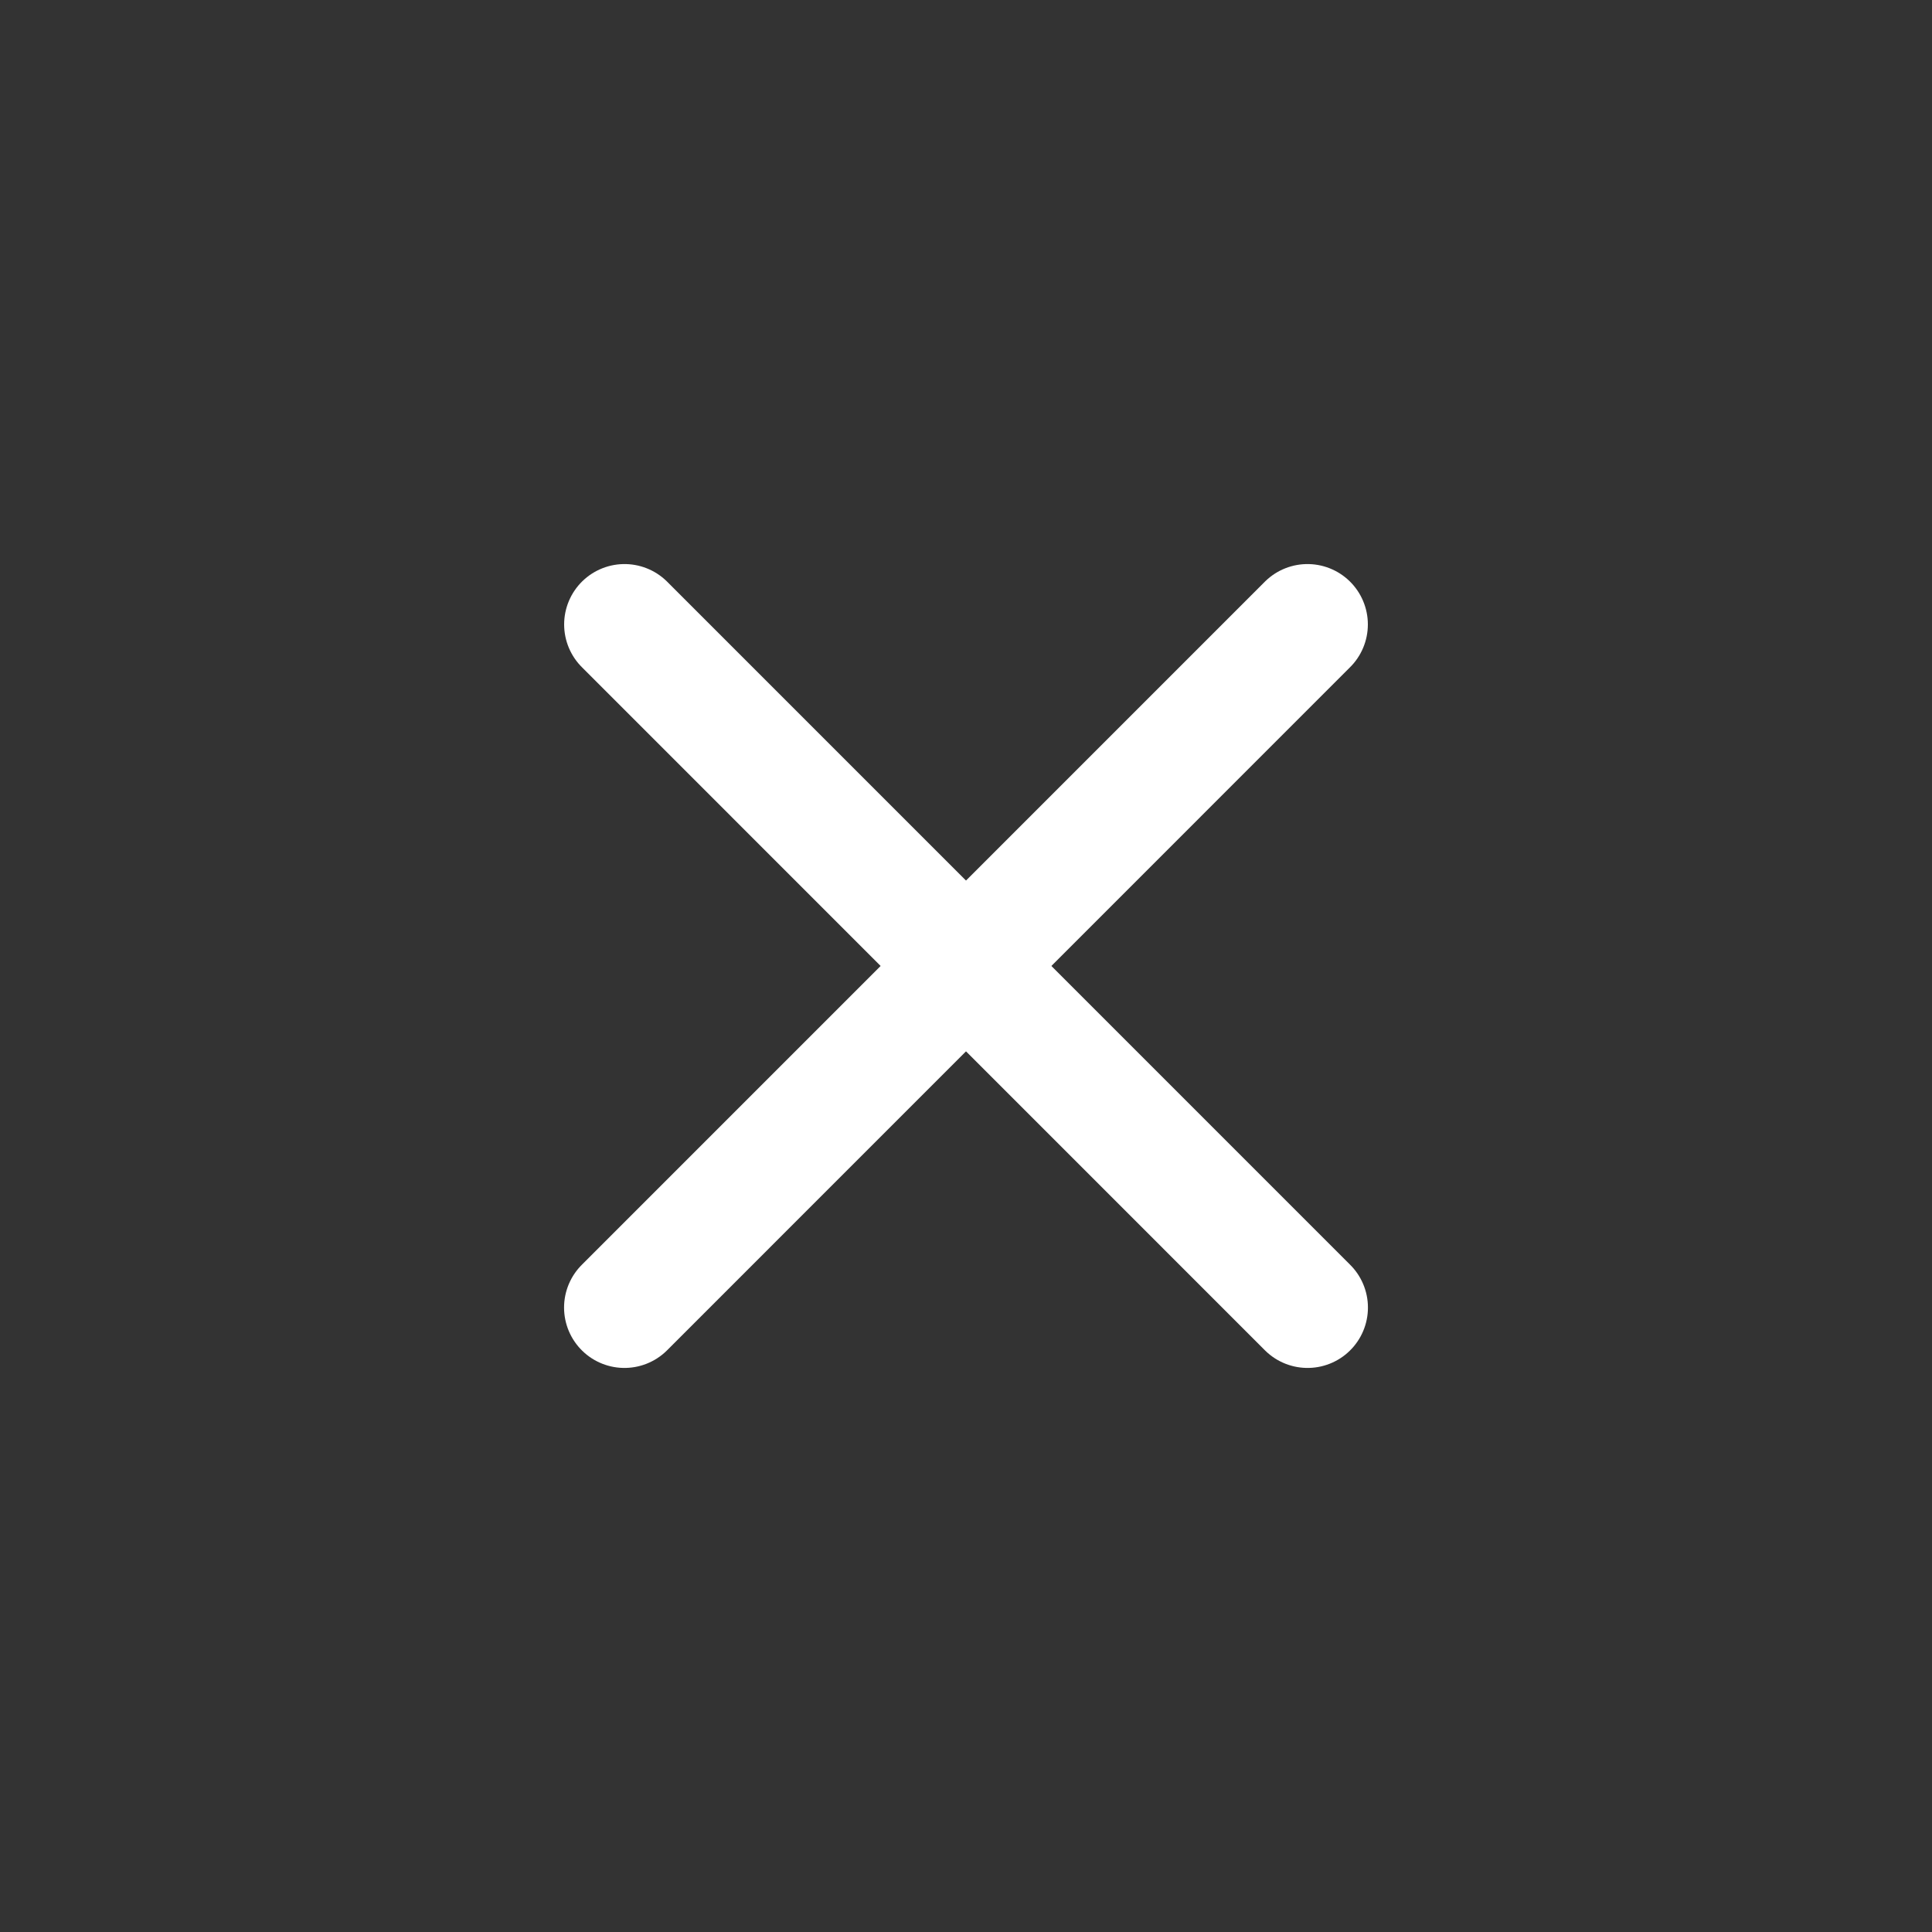
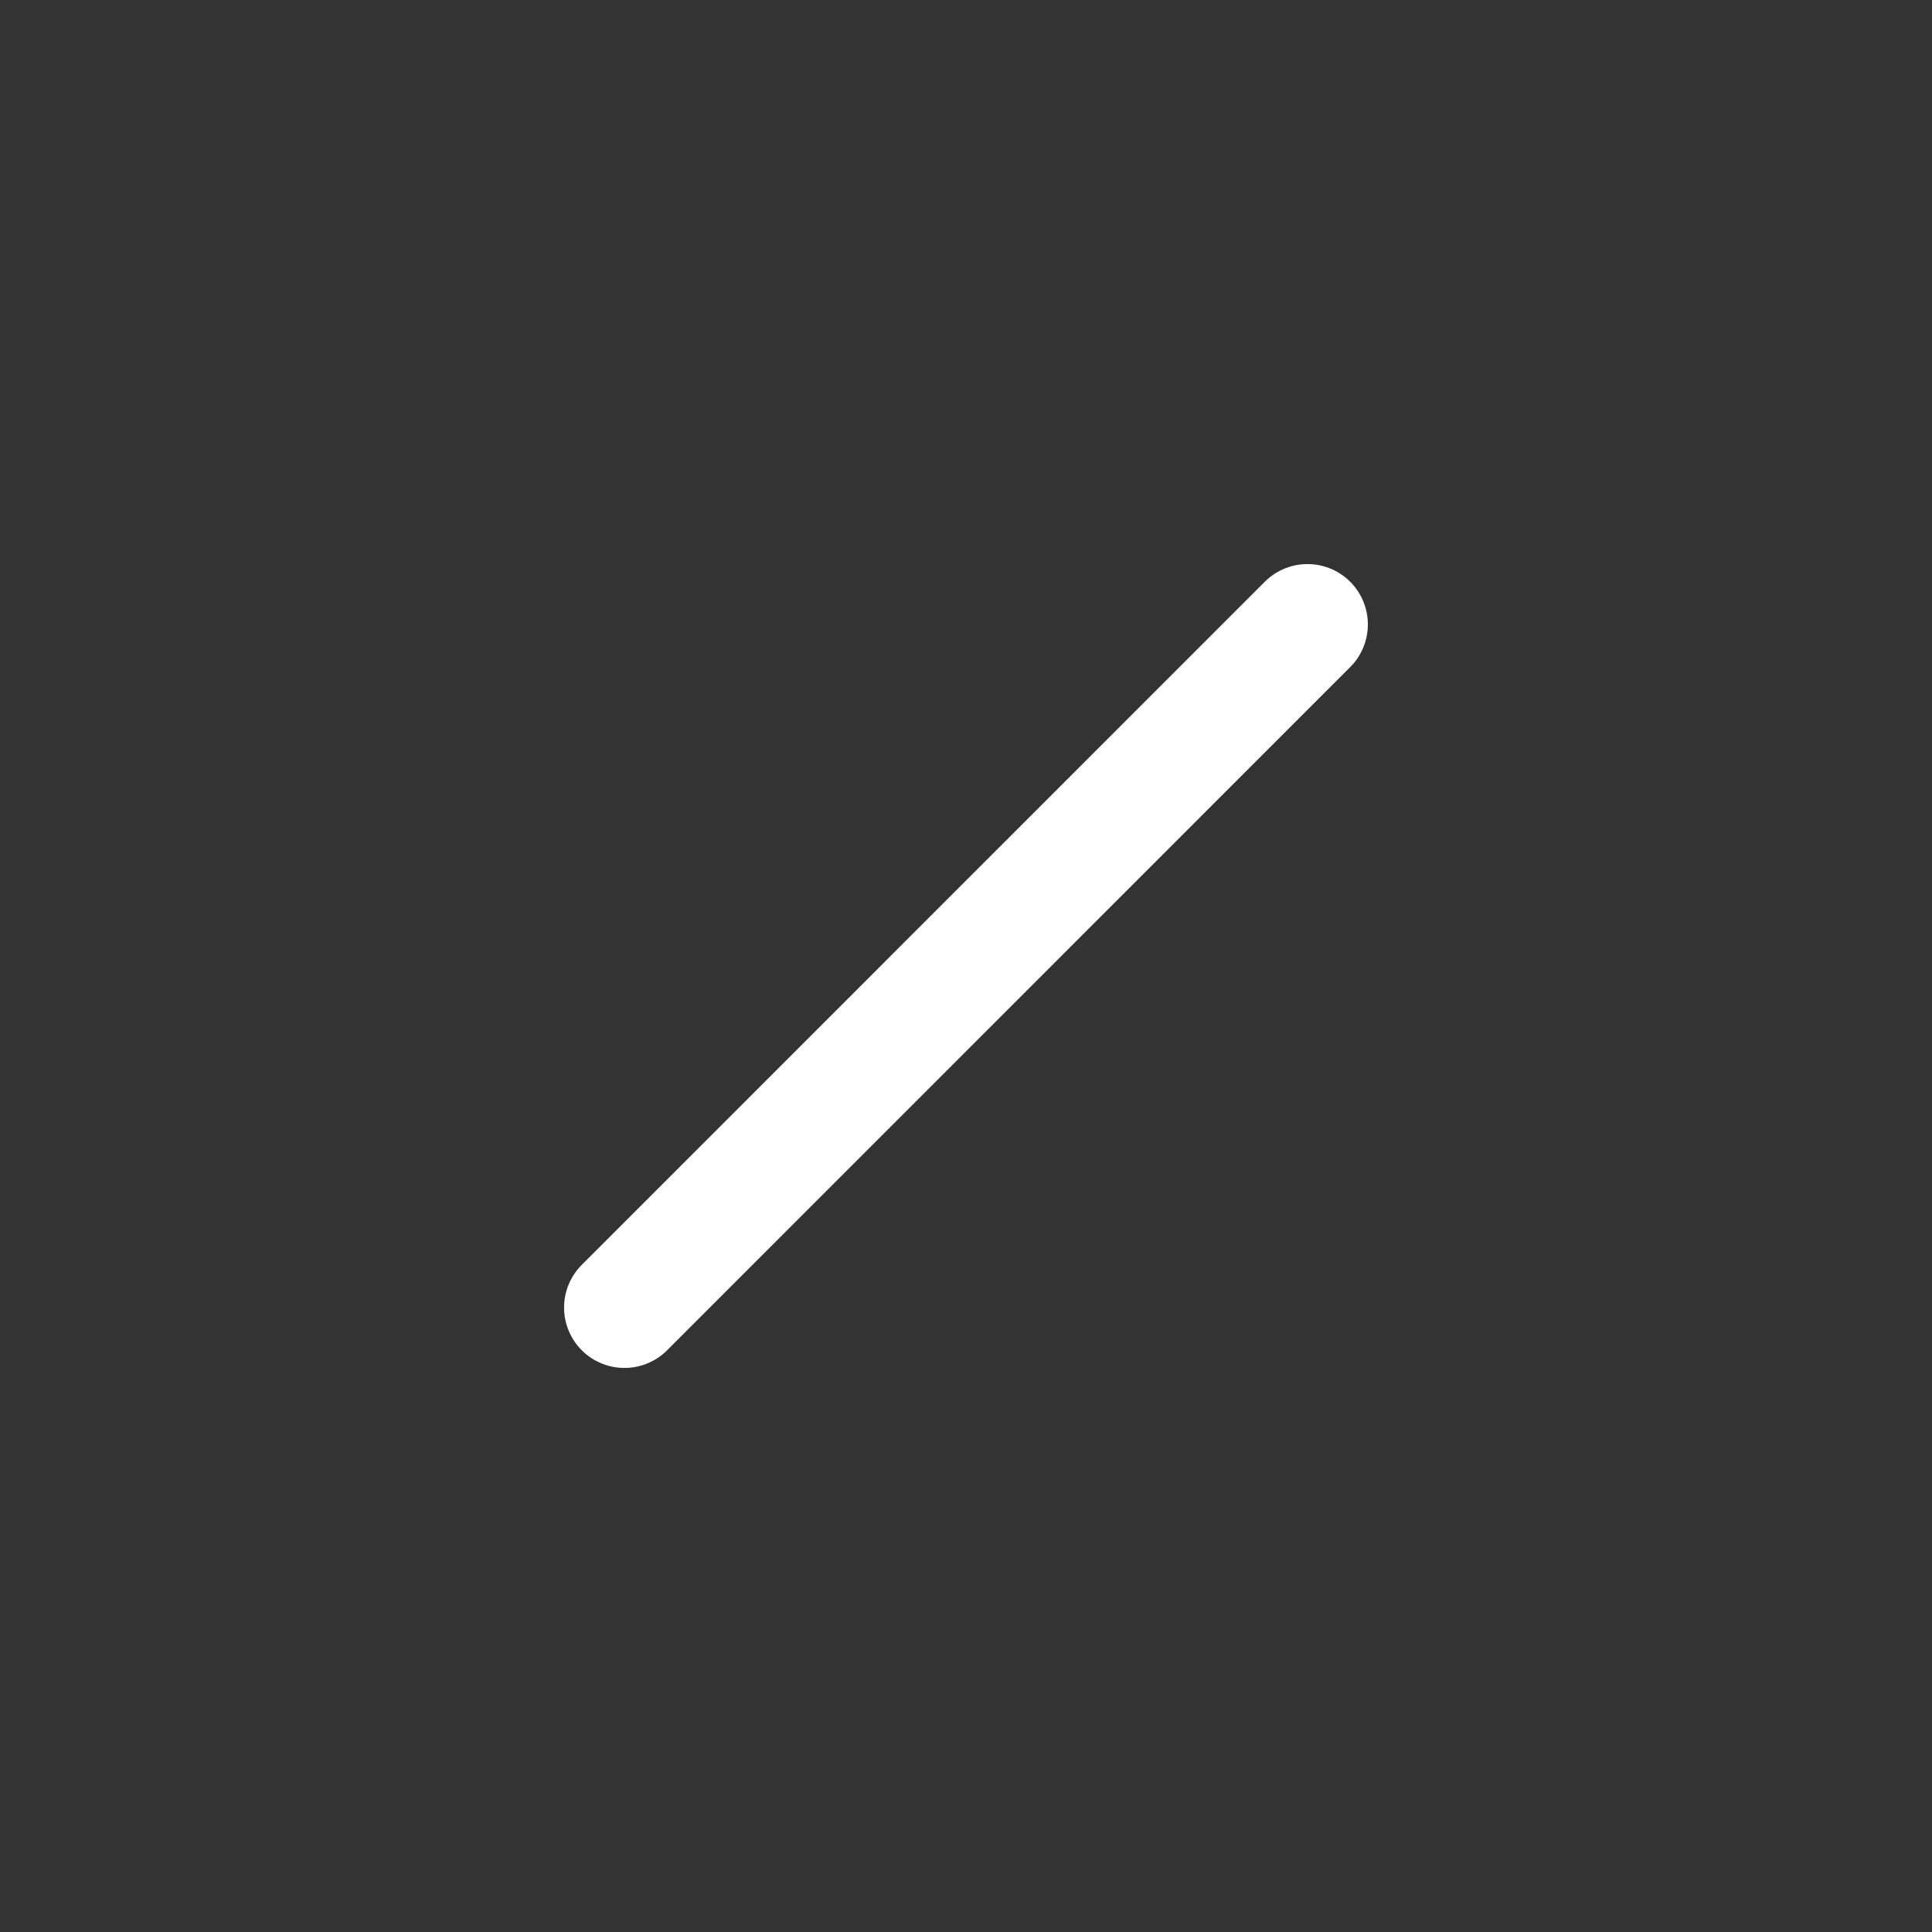
<svg xmlns="http://www.w3.org/2000/svg" width="24" height="24" viewBox="0 0 24 24" fill="none">
  <rect x="0" y="0" width="24" height="24" fill="#333333" stroke="none" />
-   <path d="M7.758 7.757L16.243 16.243" stroke="white" stroke-width="1.5" stroke-linecap="round" stroke-linejoin="round" />
  <path d="M7.757 16.243L16.242 7.757" stroke="white" stroke-width="1.5" stroke-linecap="round" stroke-linejoin="round" />
</svg>